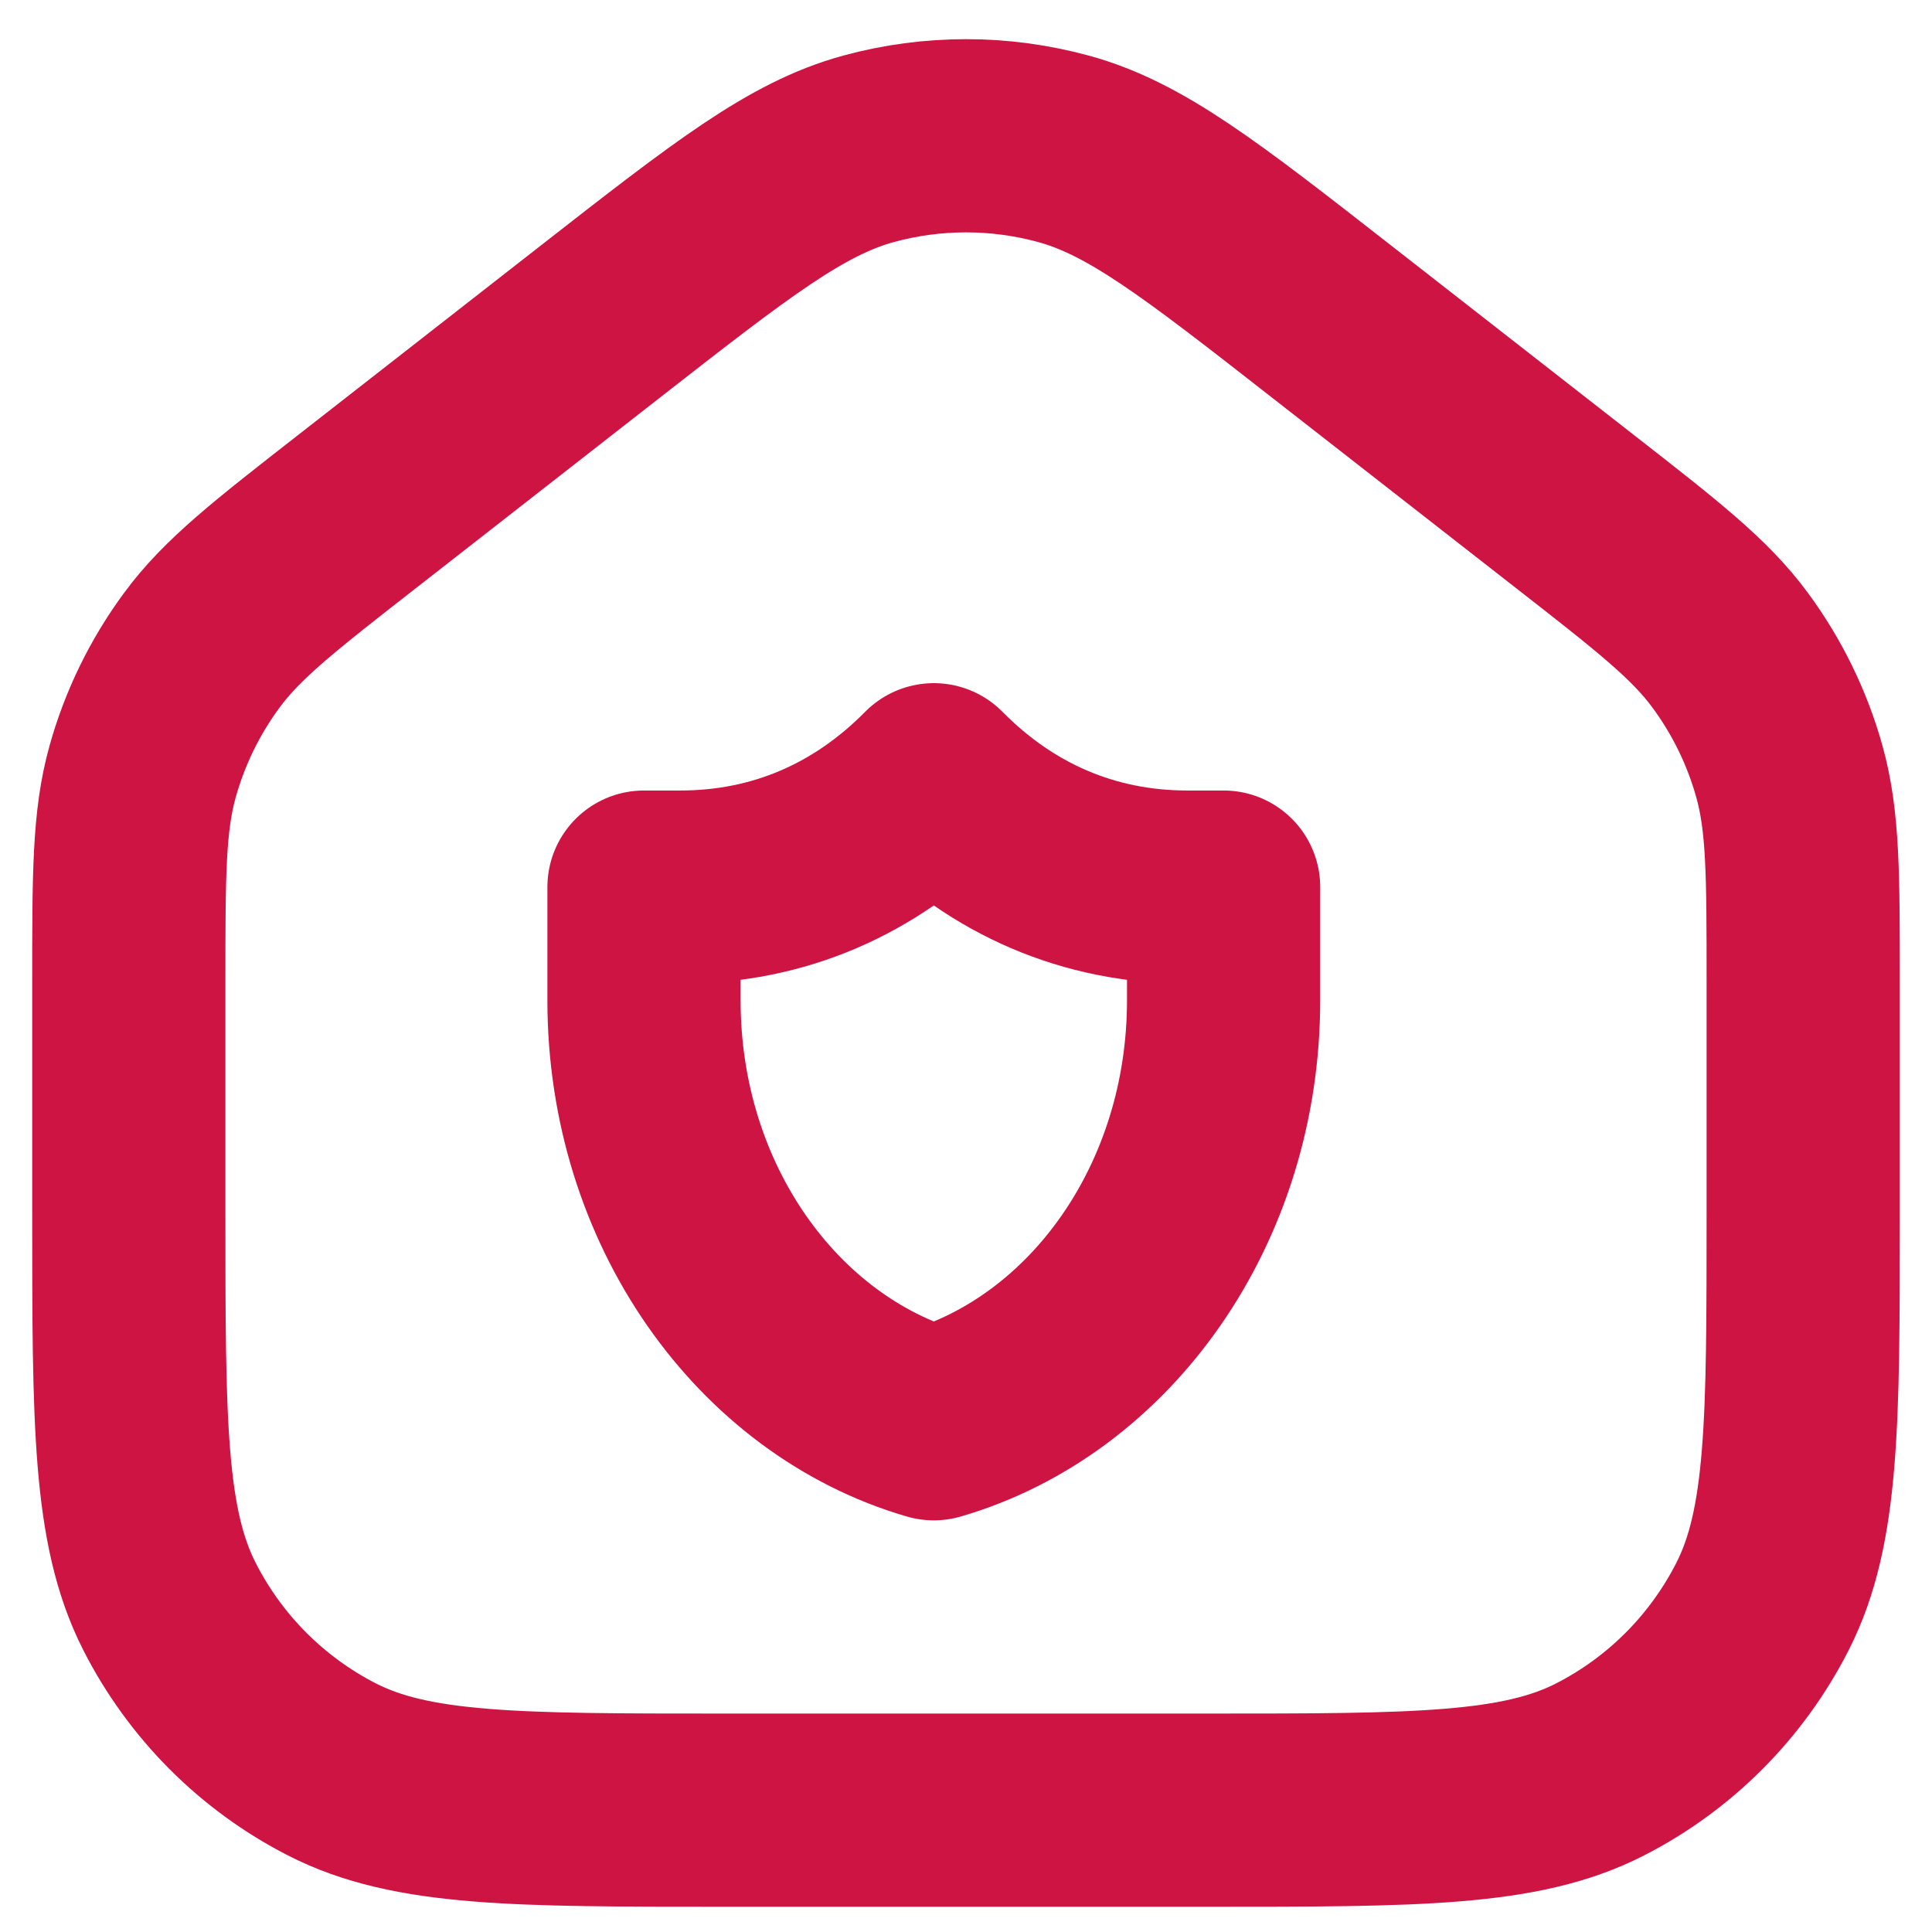
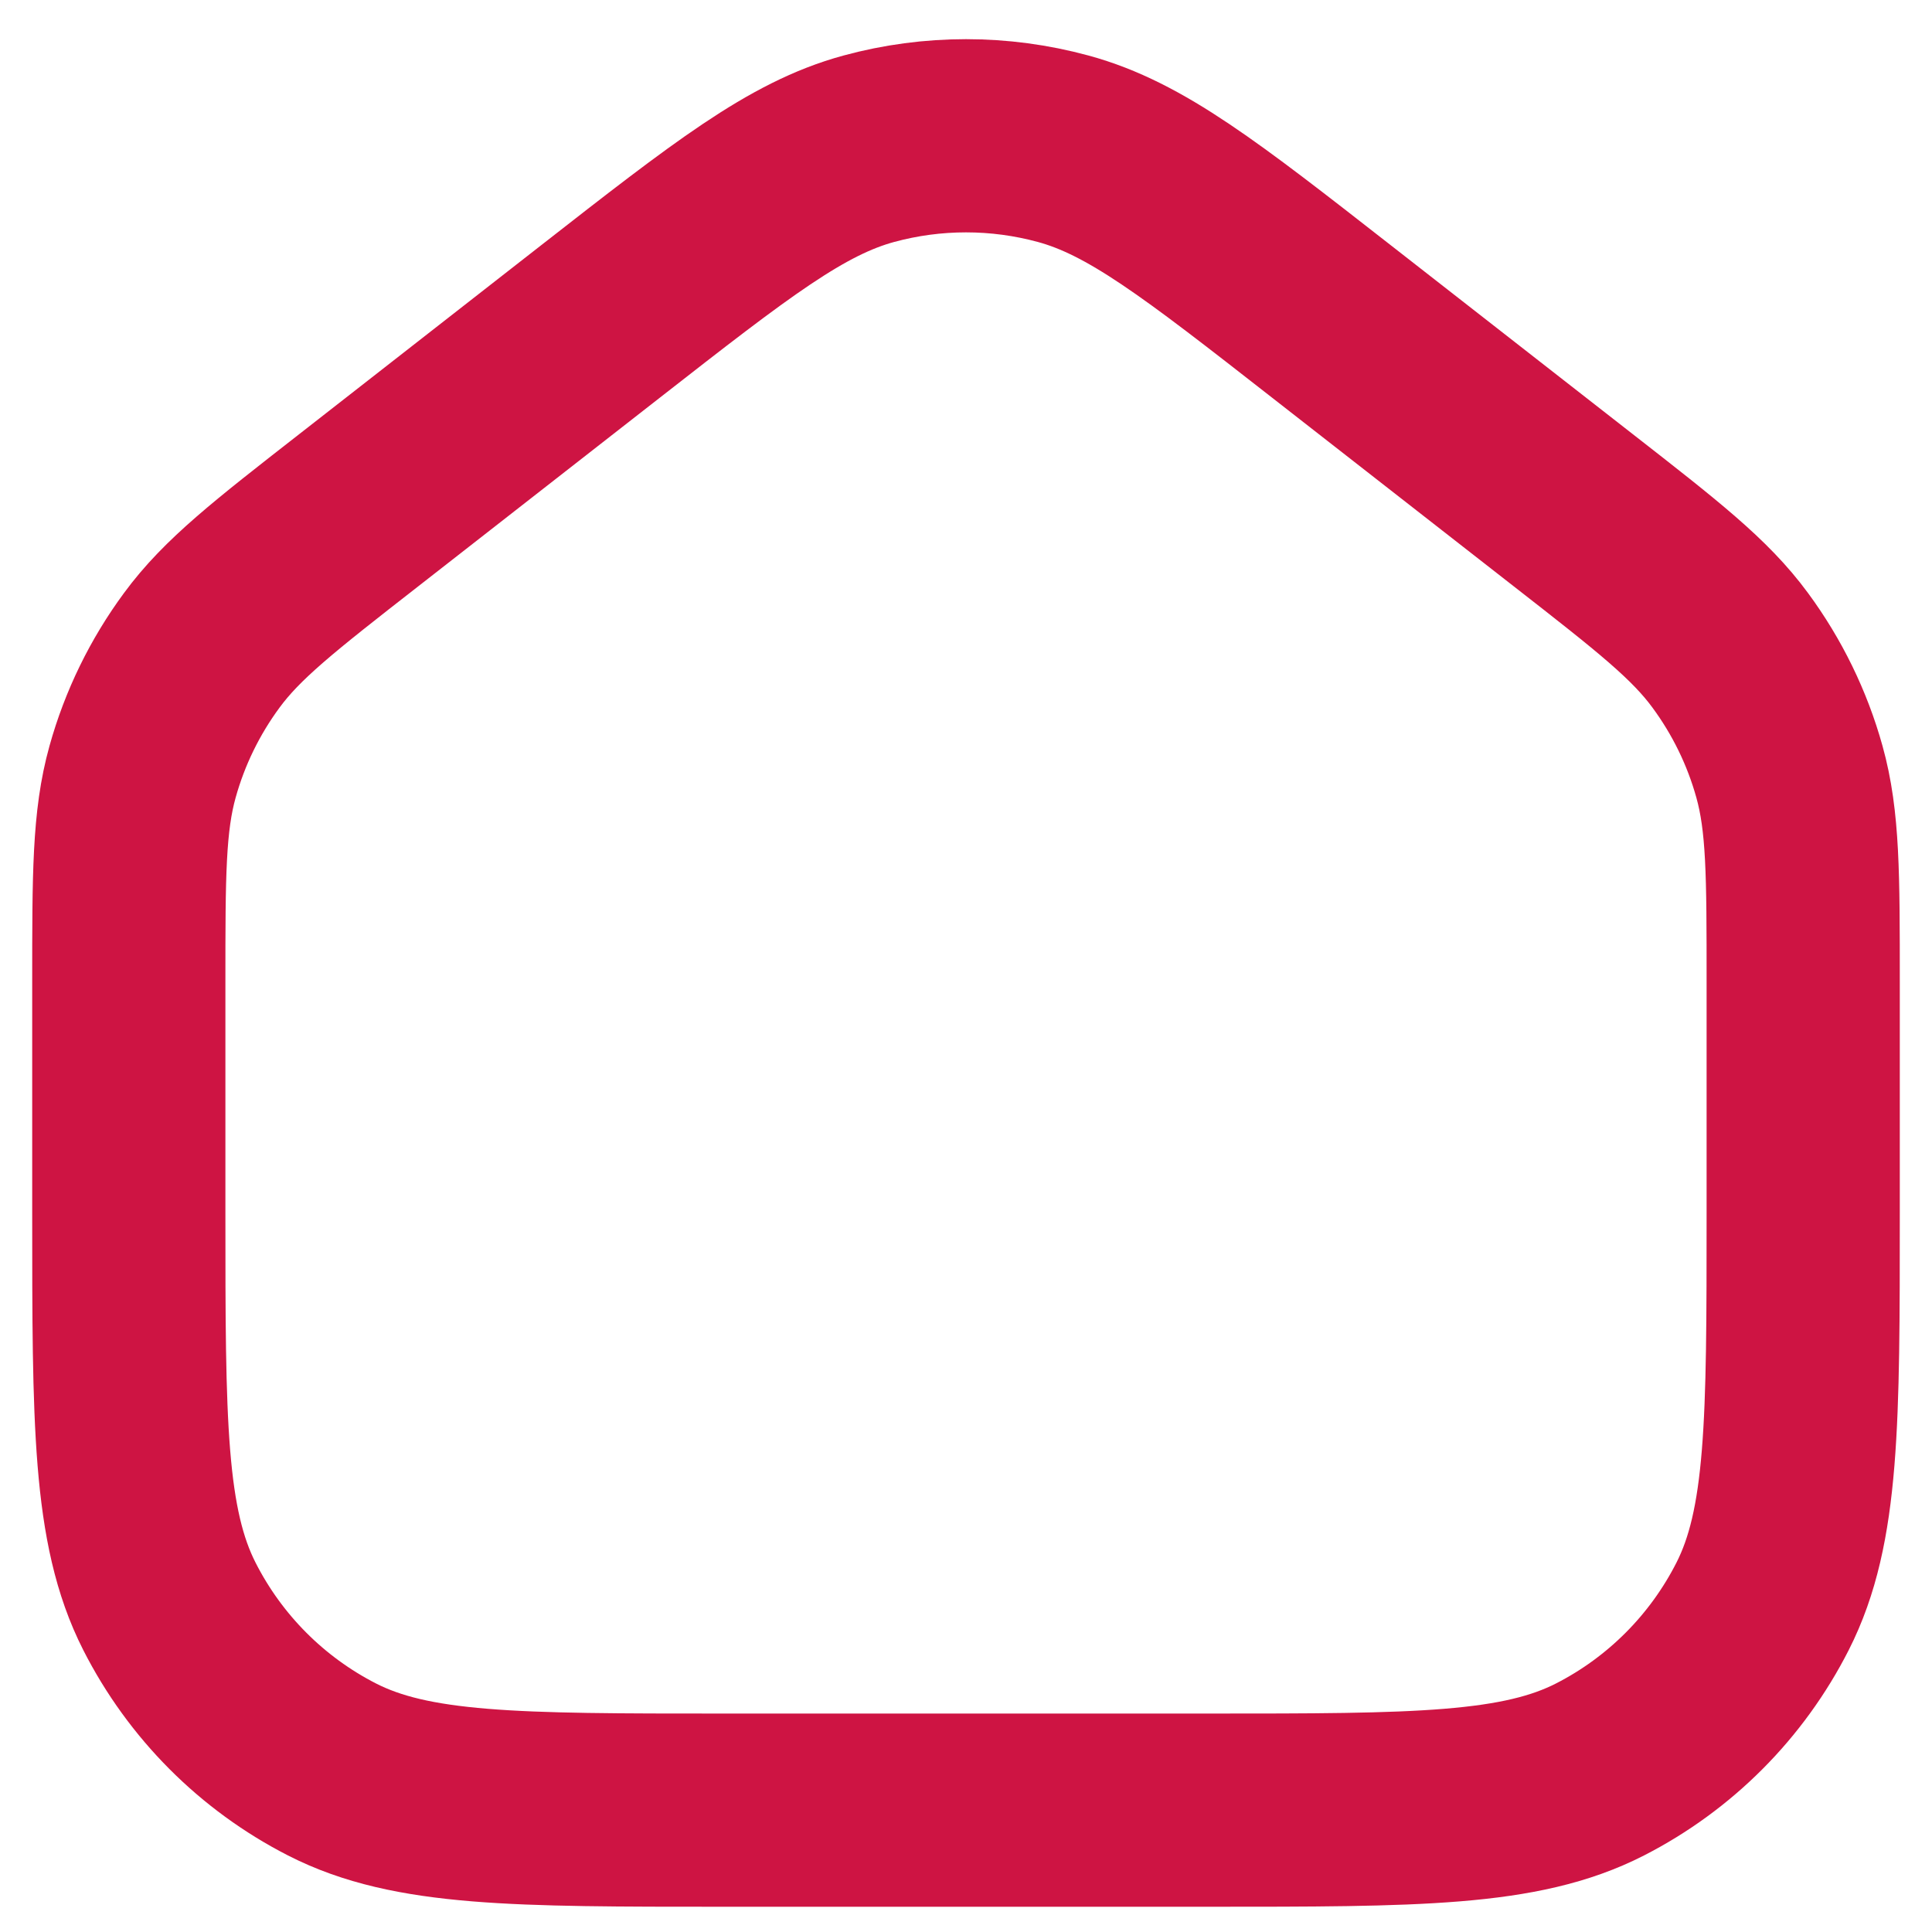
<svg xmlns="http://www.w3.org/2000/svg" width="30" height="30" viewBox="0 0 30 30" fill="none">
  <g id="Group 21">
-     <path id="Vector" d="M19 13.775C19 13.775 18.541 13.775 18.438 13.775C16.901 13.775 15.562 13.183 14.5 12.108C13.438 13.183 12.099 13.775 10.563 13.775C10.459 13.775 10 13.775 10 13.775C10 13.775 10 14.886 10 15.534C10 18.697 11.912 21.355 14.5 22.108C17.088 21.355 19 18.697 19 15.534C19 14.886 19 13.775 19 13.775Z" stroke="#CE1443" stroke-width="3" stroke-linecap="round" stroke-linejoin="round" />
    <path id="Vector_2" d="M2 15.248V18.829C2 22.077 2 23.701 2.63 24.942C3.184 26.033 4.068 26.92 5.155 27.476C6.391 28.108 8.009 28.108 11.244 28.108H18.756C21.991 28.108 23.609 28.108 24.845 27.476C25.932 26.92 26.816 26.033 27.37 24.942C28 23.701 28 22.077 28 18.829V15.248C28 13.583 28 12.75 27.786 11.983C27.597 11.304 27.285 10.665 26.867 10.098C26.396 9.457 25.741 8.946 24.431 7.924L20.675 4.992C18.646 3.407 17.631 2.615 16.51 2.31C15.521 2.041 14.479 2.041 13.49 2.31C12.369 2.615 11.354 3.407 9.324 4.992L5.569 7.924C4.259 8.946 3.604 9.457 3.133 10.098C2.715 10.665 2.403 11.304 2.214 11.983C2 12.75 2 13.583 2 15.248Z" stroke="#CE1443" stroke-width="3" stroke-linecap="round" stroke-linejoin="round" />
  </g>
</svg>